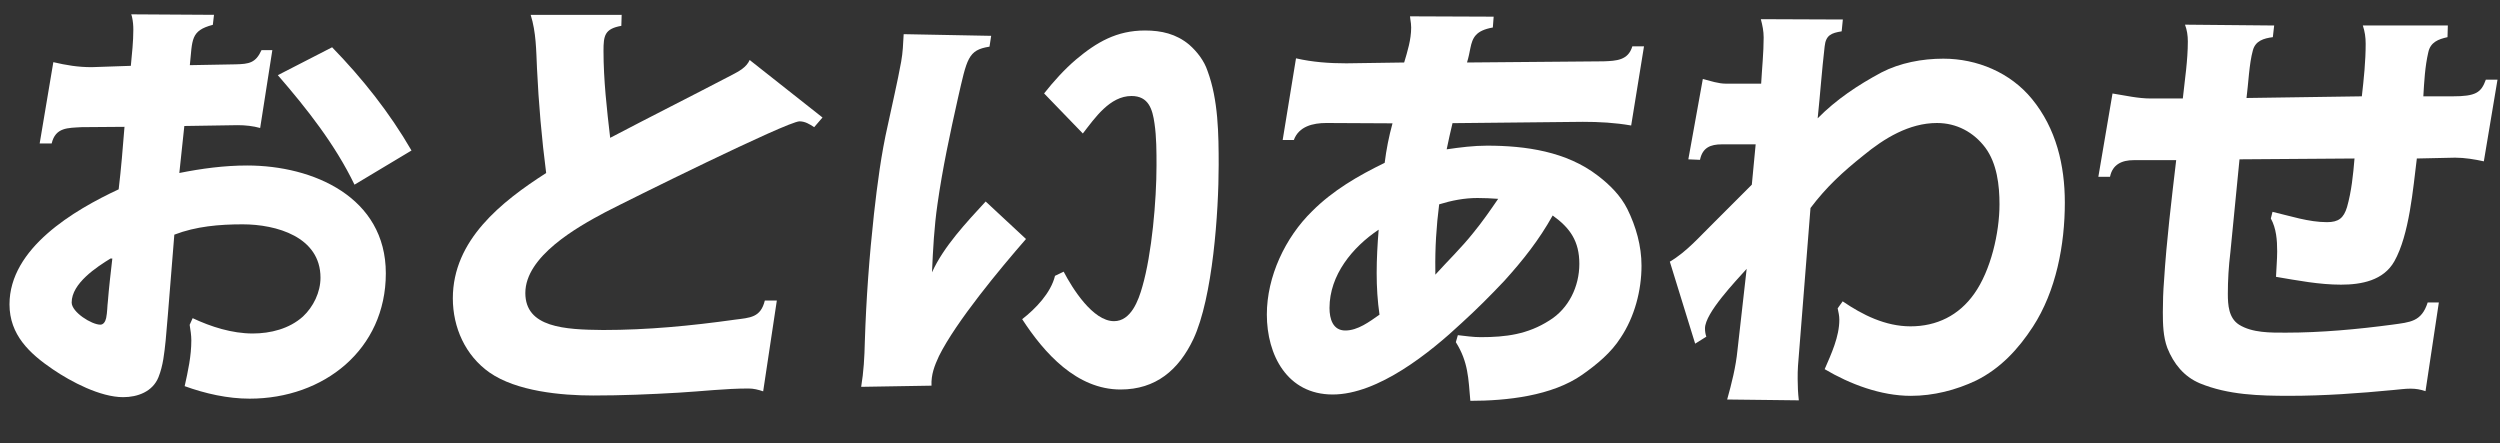
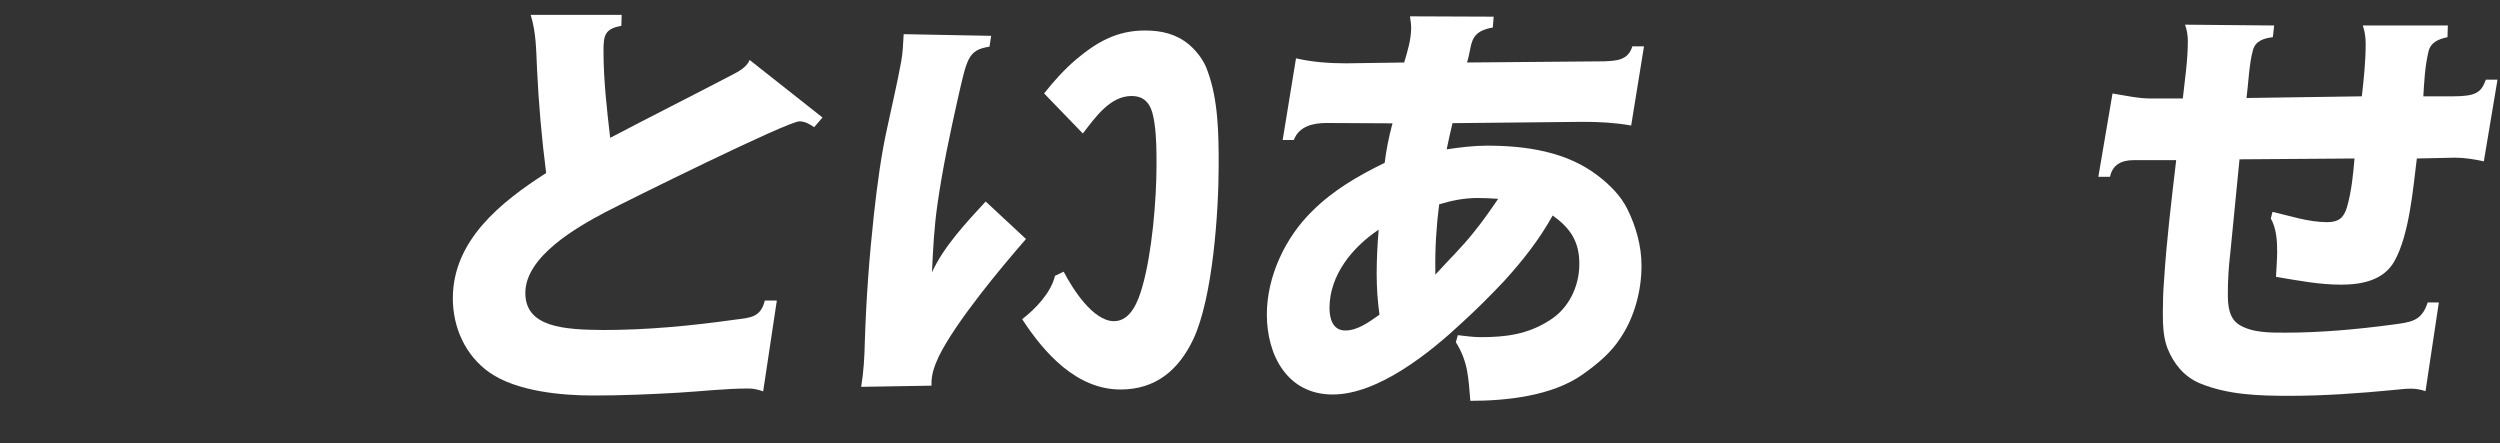
<svg xmlns="http://www.w3.org/2000/svg" id="_レイヤー_2" data-name="レイヤー 2" viewBox="0 0 150 26.58">
  <rect x="0" y="0" width="150" height="26.58" fill="#333333" stroke="none" />
  <defs>
    <style>
      .cls-1 {
        fill: #fff;
      }
    </style>
  </defs>
  <g id="_説明" data-name="説明">
    <g>
-       <path class="cls-1" d="M7.87.86l4.97.03-.07.6c-1.35.35-1.22.9-1.38,2.42l2.75-.05c.8-.02,1.2-.08,1.55-.85h.65l-.73,4.67c-.42-.12-.9-.17-1.35-.17l-3.2.05-.3,2.82c1.35-.27,2.7-.45,4.07-.45,3.97,0,8.32,1.9,8.32,6.47s-3.72,7.52-8.17,7.52c-1.32,0-2.65-.3-3.9-.75.2-.9.4-1.8.4-2.75,0-.3-.05-.62-.1-.93l.18-.4c1.1.52,2.37.92,3.6.92,1.07,0,2.2-.28,3.02-1.02.62-.58,1.05-1.45,1.05-2.33,0-2.45-2.65-3.2-4.67-3.2-1.4,0-2.8.12-4.1.62-.18,2.12-.33,4.25-.52,6.35-.08.75-.15,1.5-.43,2.2-.35.87-1.25,1.2-2.12,1.2-1.37,0-3.12-.92-4.22-1.67-1.4-.95-2.6-2.07-2.6-3.9,0-3.37,3.87-5.65,6.55-6.9.15-1.25.25-2.5.35-3.75l-2.57.02c-.82.05-1.57,0-1.8.98h-.72l.82-4.88c.77.18,1.47.3,2.3.3l2.35-.08c.07-.73.15-1.45.15-2.17,0-.25-.02-.5-.08-.77l-.05-.17ZM6.65,15.5c-.85.52-2.35,1.5-2.35,2.65,0,.58,1.2,1.33,1.72,1.33.18,0,.3-.17.35-.4.07-.33.07-.78.1-.97.07-.88.17-1.72.27-2.6h-.1ZM19.92,2.83c1.82,1.87,3.45,3.92,4.77,6.2l-3.42,2.05c-1.17-2.42-2.85-4.55-4.6-6.57l3.25-1.67Z" />
-       <path class="cls-1" d="M37.3.88l-.02.67c-1,.18-1.07.58-1.07,1.5,0,1.75.2,3.5.4,5.22,2.42-1.27,4.87-2.5,7.3-3.77.42-.22.87-.45,1.07-.9l4.37,3.45-.5.58c-.27-.18-.55-.35-.88-.35-.72,0-10.3,4.75-11.65,5.45-1.7.9-4.8,2.65-4.8,4.85,0,2.07,2.35,2.2,4.67,2.22,2.65,0,5.27-.25,7.9-.62.92-.12,1.55-.12,1.8-1.15h.72l-.82,5.45c-.3-.1-.57-.17-.88-.17-1.4,0-2.8.17-4.2.25-1.7.1-3.4.17-5.12.17-1.92,0-4.6-.25-6.22-1.38-1.45-1.02-2.2-2.7-2.2-4.45,0-3.5,2.92-5.8,5.6-7.52-.27-2.08-.45-4.17-.55-6.27-.05-1.1-.05-2.17-.38-3.22h5.45Z" />
+       <path class="cls-1" d="M37.3.88l-.02.67c-1,.18-1.07.58-1.07,1.5,0,1.75.2,3.5.4,5.22,2.42-1.27,4.87-2.5,7.3-3.77.42-.22.87-.45,1.07-.9l4.37,3.45-.5.58c-.27-.18-.55-.35-.88-.35-.72,0-10.3,4.75-11.65,5.45-1.7.9-4.8,2.65-4.8,4.85,0,2.07,2.35,2.2,4.67,2.22,2.65,0,5.27-.25,7.9-.62.92-.12,1.55-.12,1.8-1.15h.72l-.82,5.45c-.3-.1-.57-.17-.88-.17-1.4,0-2.8.17-4.2.25-1.7.1-3.4.17-5.12.17-1.92,0-4.6-.25-6.22-1.38-1.45-1.02-2.2-2.7-2.2-4.45,0-3.5,2.92-5.8,5.6-7.52-.27-2.08-.45-4.17-.55-6.27-.05-1.1-.05-2.17-.38-3.22h5.45" />
      <path class="cls-1" d="M59.47,2.15l-.1.65c-1.3.2-1.35.72-1.9,3.12-.47,2.1-.92,4.2-1.22,6.32-.2,1.38-.27,2.72-.33,4.1.7-1.55,2.07-3,3.22-4.25l2.42,2.25c-1.57,1.8-4.2,4.97-5.22,7.02-.27.58-.48,1.12-.45,1.78l-4.22.07c.15-.9.2-1.8.22-2.72.08-2.55.27-5.12.55-7.67.2-1.77.43-3.57.83-5.32.27-1.28.57-2.53.8-3.8.1-.55.12-1.08.15-1.65l5.25.1ZM62.65,5.6c.57-.72,1.2-1.42,1.9-2.02,1.25-1.05,2.45-1.75,4.15-1.75.98,0,1.87.2,2.65.85.48.42.9.97,1.1,1.57.65,1.75.67,3.8.67,5.65,0,2.8-.35,7.95-1.52,10.45-.88,1.85-2.25,3.02-4.37,3.02-2.62,0-4.57-2.17-5.9-4.22.8-.62,1.72-1.57,1.97-2.6l.52-.25c.52,1,1.75,2.97,3.02,2.97,1.02,0,1.47-1.25,1.7-2.07.57-1.97.85-5.17.85-7.27,0-.82,0-1.7-.12-2.52-.12-.85-.35-1.65-1.38-1.65-1.3,0-2.2,1.32-2.92,2.25l-2.32-2.4Z" />
      <path class="cls-1" d="M84.62.98l5,.02-.05.65c-1.02.18-1.22.6-1.35,1.25-.05.25-.1.53-.2.85l8.2-.07c.75-.03,1.47-.05,1.72-.9h.7l-.77,4.75c-.98-.17-1.92-.22-2.9-.22l-7.82.08c-.12.52-.25,1.05-.35,1.57.82-.12,1.62-.22,2.42-.22,2.32,0,4.77.35,6.65,1.8.72.55,1.37,1.2,1.77,2,.52,1.05.85,2.22.85,3.4,0,1.5-.42,3.08-1.25,4.32-.57.9-1.42,1.6-2.3,2.22-1.82,1.28-4.55,1.57-6.72,1.57-.12-1.35-.12-2.32-.87-3.52l.12-.42c.45.05.92.12,1.37.12,1.52,0,2.82-.17,4.12-1,1.17-.72,1.8-2.05,1.8-3.4s-.55-2.15-1.6-2.9c-.82,1.47-1.77,2.67-2.9,3.92-.83.88-1.67,1.72-2.55,2.52-1.9,1.78-5.02,4.3-7.75,4.3s-3.95-2.37-3.95-4.8c0-2.27,1.1-4.62,2.72-6.2,1.25-1.25,2.75-2.12,4.35-2.9.1-.8.25-1.57.47-2.37l-3.97-.02c-.8,0-1.65.2-1.95,1.02h-.67l.8-4.9c1,.23,2,.3,3.02.3l3.47-.05c.2-.67.42-1.37.42-2.1,0-.15-.02-.32-.05-.5l-.02-.17ZM79.77,18.48c0,.65.2,1.35.95,1.35s1.45-.53,2.05-.95c-.12-.83-.17-1.65-.17-2.5s.05-1.75.12-2.6c-1.57,1.05-2.95,2.72-2.95,4.7ZM88.65,11.88c-.8,0-1.55.15-2.3.38-.17,1.33-.25,2.62-.23,3.97v.25c.75-.83,1.57-1.62,2.27-2.5.55-.67,1.02-1.35,1.5-2.05-.42-.03-.82-.05-1.25-.05Z" />
-       <path class="cls-1" d="M110.57,1.18l-.07.7c-.62.1-.95.23-1.02.9-.17,1.45-.27,2.9-.42,4.32,1.1-1.12,2.42-2,3.82-2.75,1.12-.58,2.45-.83,3.72-.83,2.02,0,4.02.83,5.32,2.42,1.45,1.77,1.97,3.97,1.97,6.22,0,2.52-.52,5.3-1.92,7.45-.88,1.35-1.95,2.5-3.4,3.22-1.22.58-2.57.92-3.92.92-1.8,0-3.65-.7-5.17-1.6.4-.92.88-1.95.88-2.97,0-.23-.05-.45-.1-.68l.3-.42c1.2.82,2.57,1.5,4.07,1.5,1.57,0,2.9-.65,3.82-1.95,1-1.4,1.52-3.67,1.52-5.37,0-1.15-.15-2.45-.85-3.4-.7-.93-1.72-1.48-2.9-1.48-1.67,0-3.17.92-4.42,1.95-1.25,1-2.2,1.87-3.17,3.15l-.75,9.47c-.02.25-.02.53-.02.8,0,.42.02.85.07,1.27l-4.3-.05c.27-.97.52-1.95.62-2.97l.55-4.87c-.65.73-2.5,2.65-2.5,3.57,0,.17.02.33.08.5l-.67.42-1.52-4.92c1.02-.6,1.8-1.52,2.65-2.35l2.27-2.27.23-2.42h-2.02c-.7,0-1.17.2-1.32.93l-.7-.03.87-4.82c.48.12.92.28,1.4.28h2.1c.05-.92.15-1.85.15-2.77,0-.38-.07-.73-.17-1.1l4.95.02Z" />
      <path class="cls-1" d="M130.97,5.9c.12-1.12.3-2.28.3-3.42,0-.35-.05-.68-.17-1l5.35.05-.08.7c-.55.07-1.05.22-1.2.8-.22.78-.27,2.03-.38,2.85l6.92-.1c.12-1.05.23-2.1.23-3.15,0-.4-.05-.73-.17-1.1h5.1l-.02.7c-.55.12-1.02.3-1.15.9-.2.85-.25,1.78-.3,2.65h1.75c1.4,0,1.72-.22,2-1h.7l-.82,4.9c-.55-.12-1.15-.22-1.72-.22l-2.3.05c-.23,1.83-.45,4.57-1.35,6.17-.65,1.15-1.97,1.4-3.2,1.4-1.3,0-2.6-.25-3.9-.47.02-.53.07-1.03.07-1.53,0-.67-.05-1.37-.38-1.97l.1-.4c1.07.25,2.17.62,3.27.62.7,0,1-.25,1.2-.9.27-.95.37-1.95.45-2.92l-6.9.05-.55,5.6c-.1.82-.15,1.65-.15,2.47,0,.67.05,1.45.67,1.85.8.5,1.9.48,2.8.48,2.12,0,4.3-.2,6.4-.48,1.07-.15,1.75-.17,2.12-1.33h.67l-.8,5.32c-.3-.1-.57-.15-.9-.15s-.67.05-1.02.08c-2.07.2-4.17.35-6.25.35-1.8,0-3.67-.05-5.37-.75-.95-.4-1.57-1.17-1.95-2.12-.25-.67-.27-1.42-.27-2.15,0-.62.02-1.25.07-1.87.15-2.42.45-4.85.73-7.25h-2.55c-.7,0-1.27.25-1.42,1h-.7l.85-5c.77.12,1.52.3,2.3.3h1.92Z" />
    </g>
  </g>
</svg>